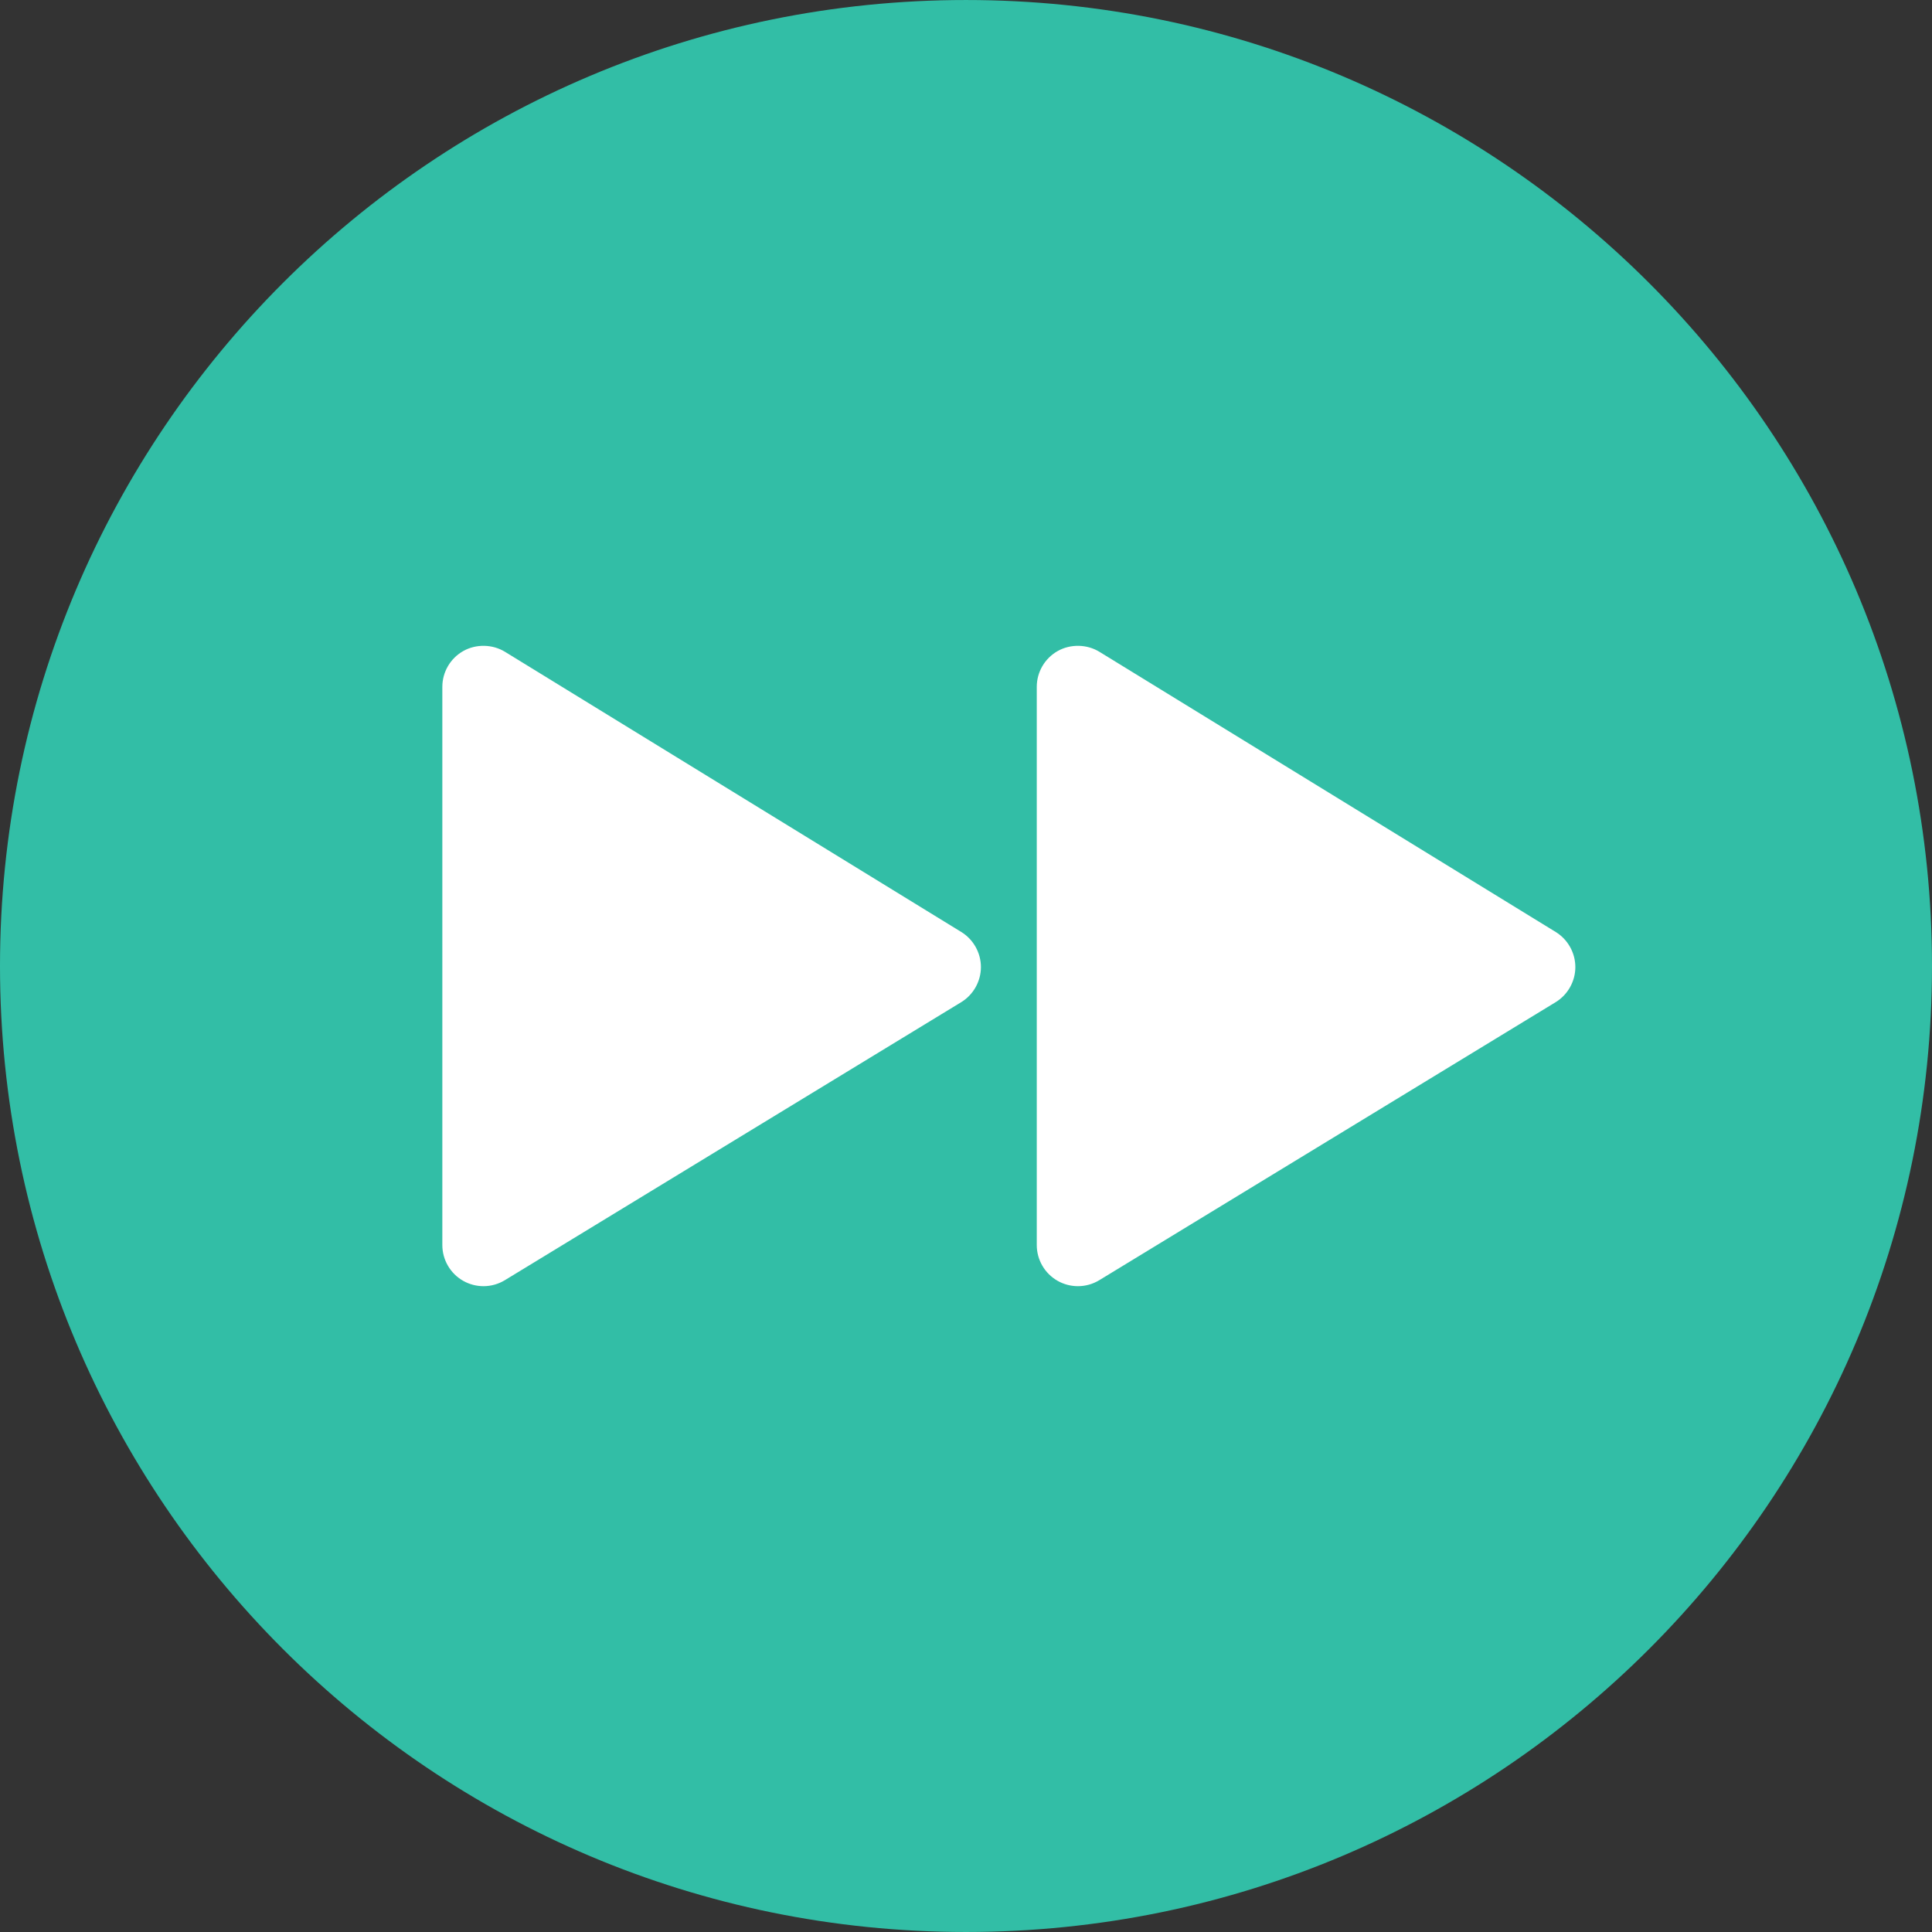
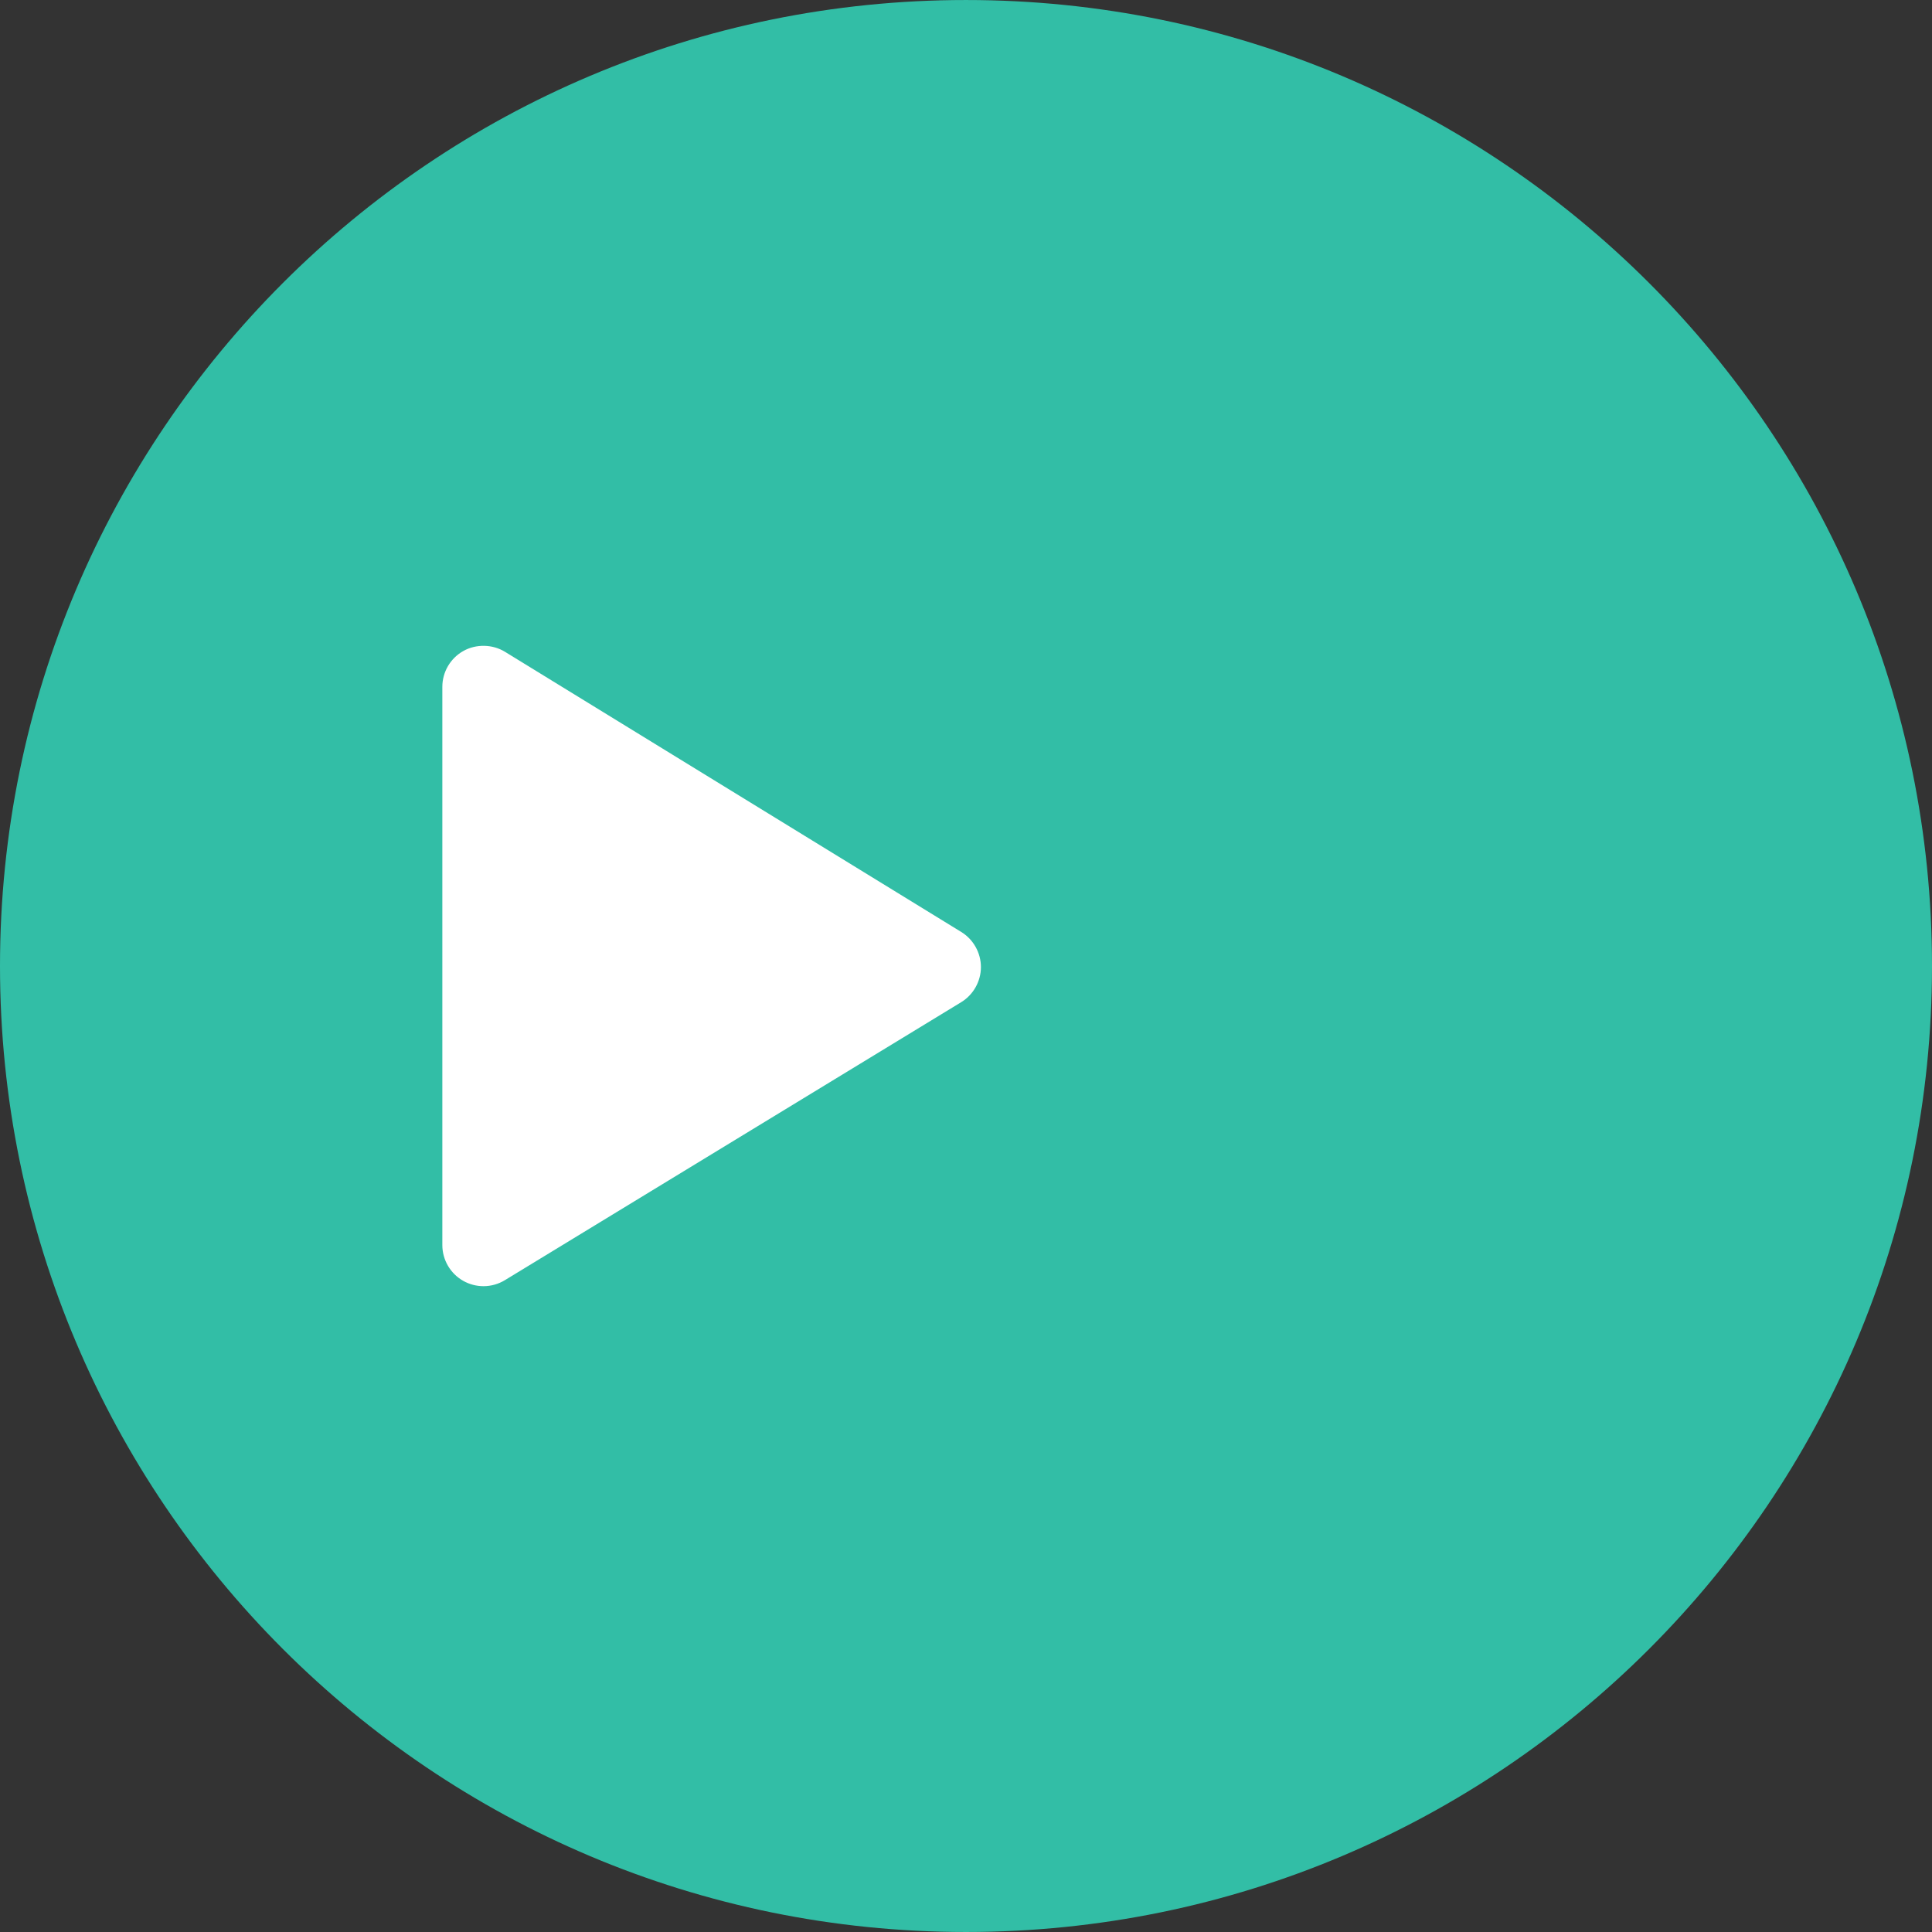
<svg xmlns="http://www.w3.org/2000/svg" height="800px" width="800px" version="1.1" id="Layer_1" viewBox="0 0 496.158 496.158" xml:space="preserve">
  <rect x="0" y="0" width="496.158" height="496.158" fill="#333333" stroke="none" />
  <path style="fill:#32BEA6;" d="M496.158,248.085c0-137.021-111.07-248.082-248.076-248.082C111.07,0.002,0,111.062,0,248.085  c0,137.002,111.07,248.071,248.083,248.071C385.088,496.155,496.158,385.086,496.158,248.085z" />
  <g>
-     <path style="fill:#FFFFFF;" d="M399.531,239.348l-117.188-71.957c-3.199-1.965-7.409-2.051-10.685-0.217   c-3.335,1.865-5.406,5.398-5.406,9.219V319.74c0,3.814,2.064,7.344,5.39,9.211c1.576,0.887,3.366,1.354,5.175,1.354   c1.94,0,3.841-0.533,5.495-1.541L399.5,257.373c3.119-1.9,5.062-5.35,5.067-9.002C404.573,244.715,402.643,241.258,399.531,239.348   z" />
    <path style="fill:#FFFFFF;" d="M246.874,239.348l-117.188-71.957c-3.199-1.965-7.409-2.051-10.684-0.217   c-3.335,1.865-5.406,5.398-5.406,9.219V319.74c0,3.814,2.064,7.344,5.39,9.211c1.576,0.887,3.365,1.354,5.175,1.354   c1.939,0,3.84-0.533,5.495-1.541l117.187-71.391c3.12-1.9,5.062-5.35,5.068-9.002C251.917,244.715,249.988,241.258,246.874,239.348   z" />
  </g>
</svg>